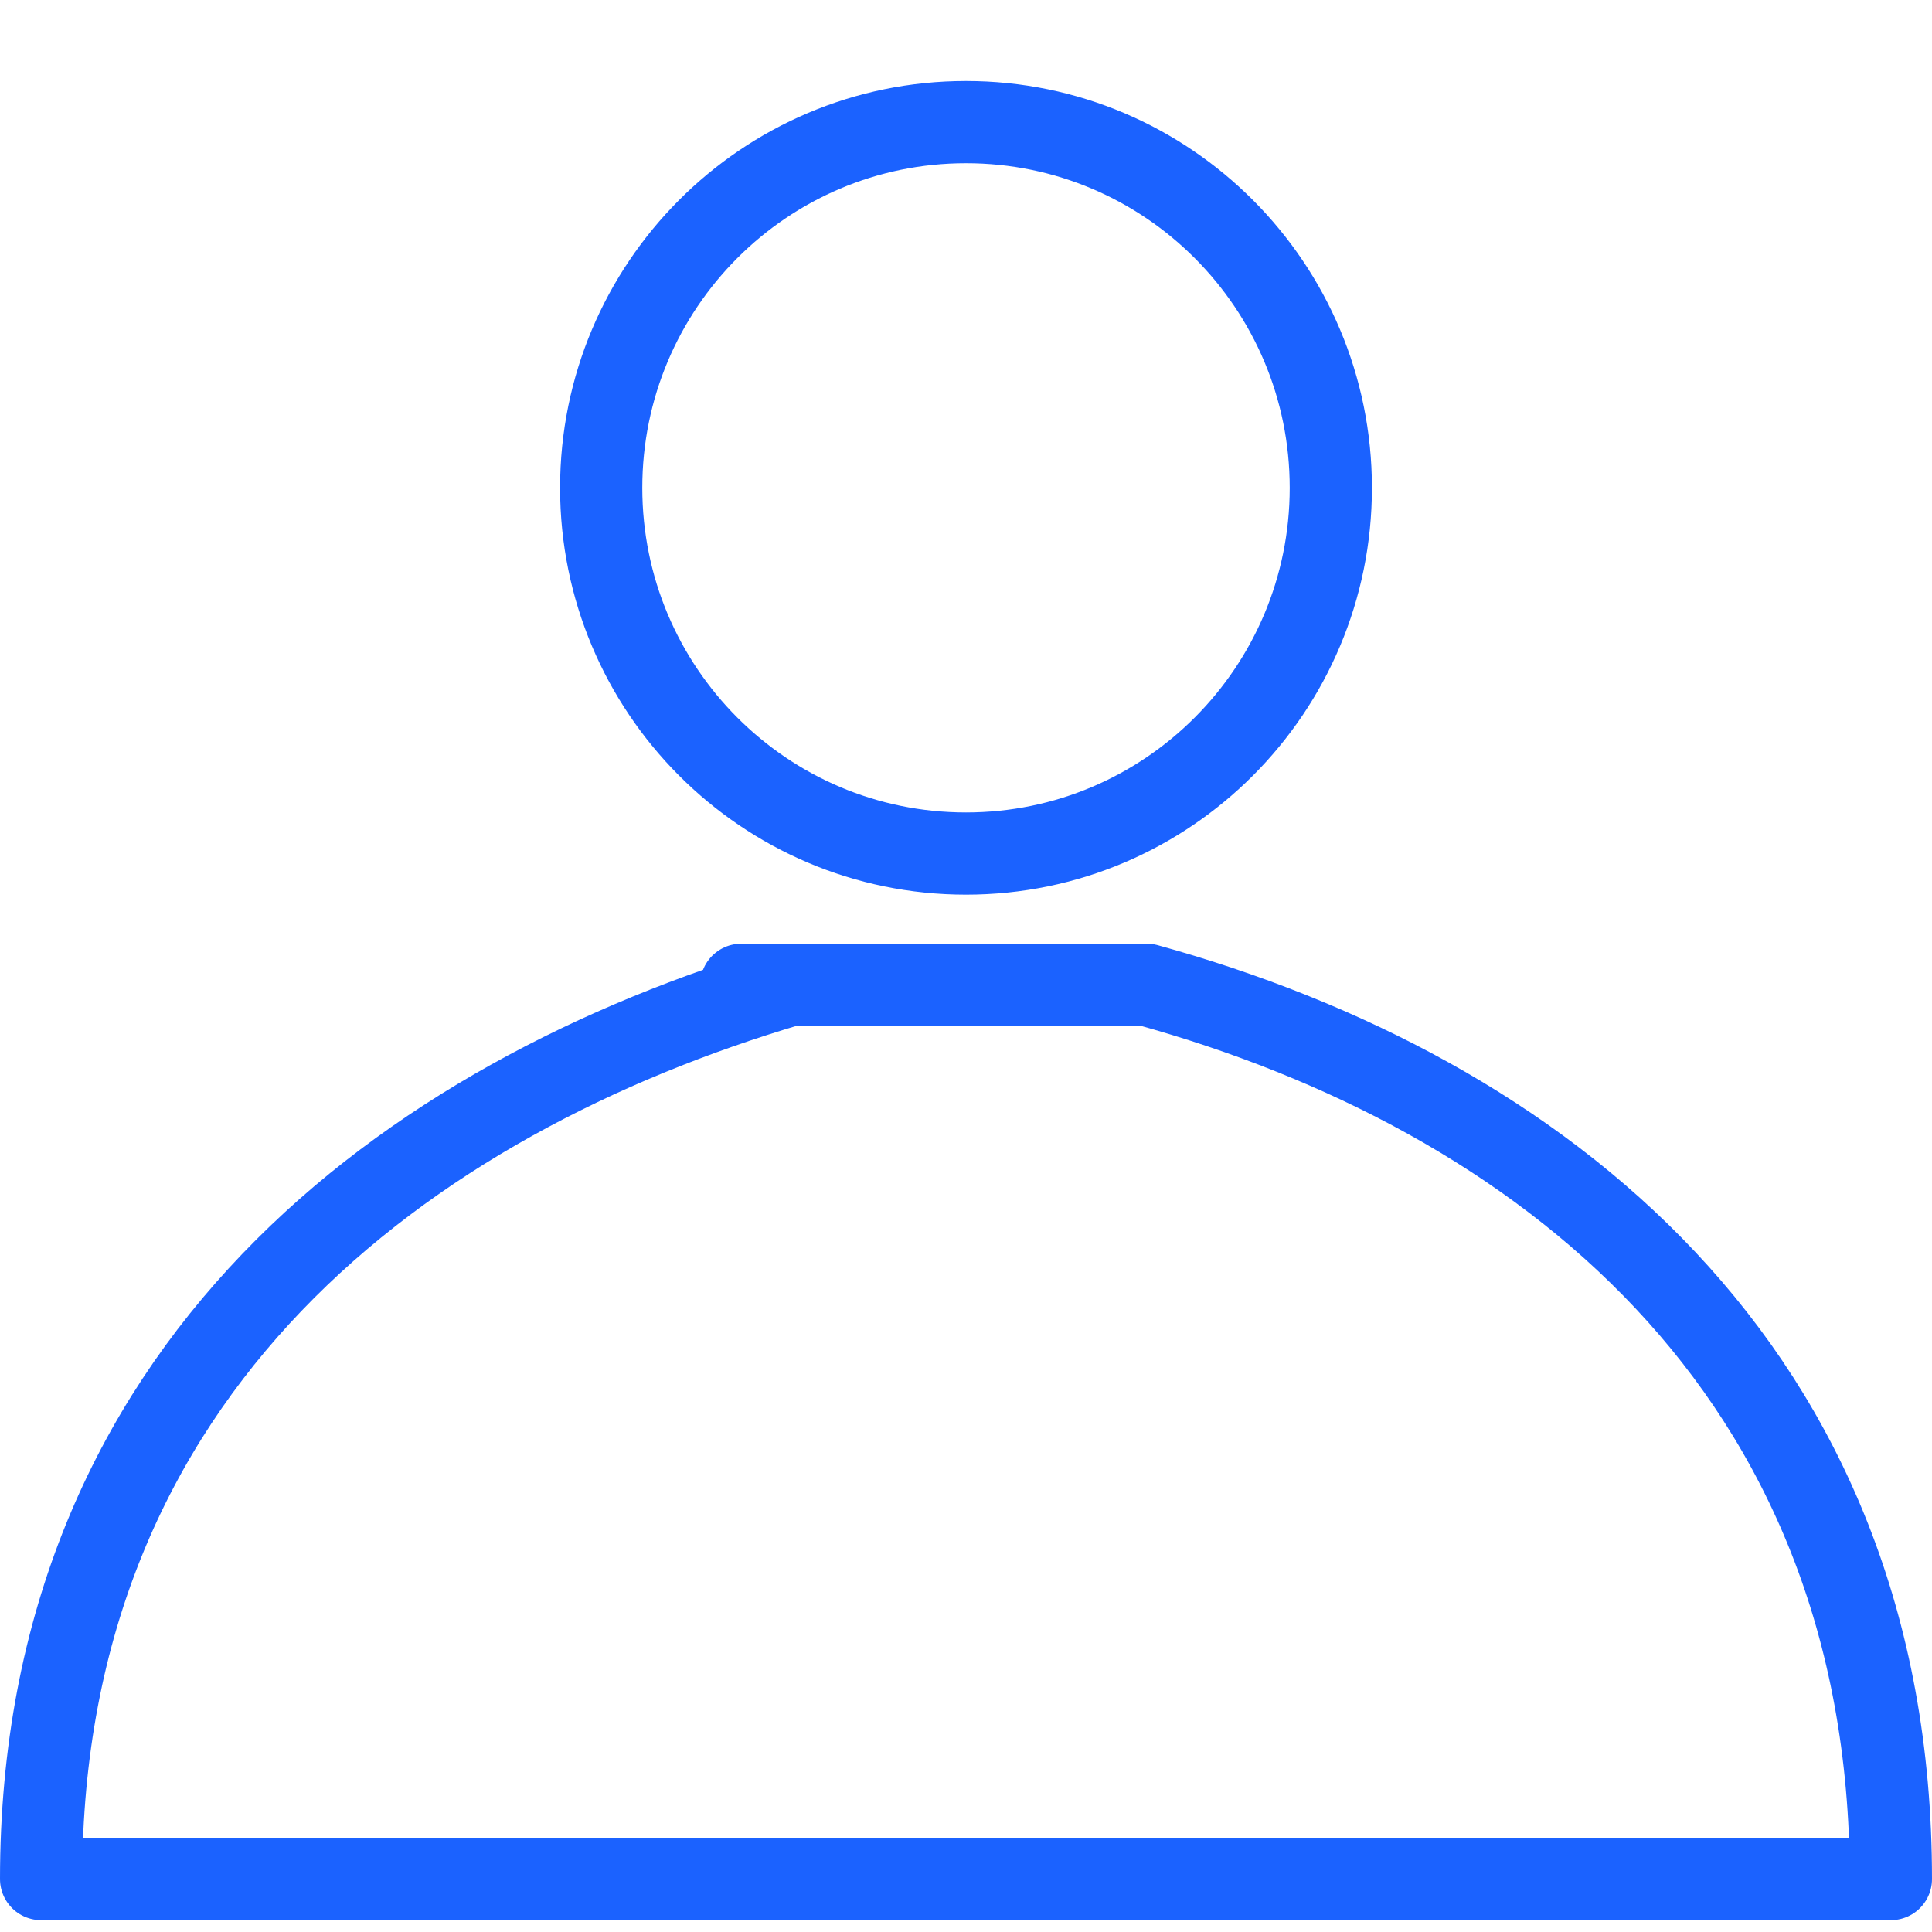
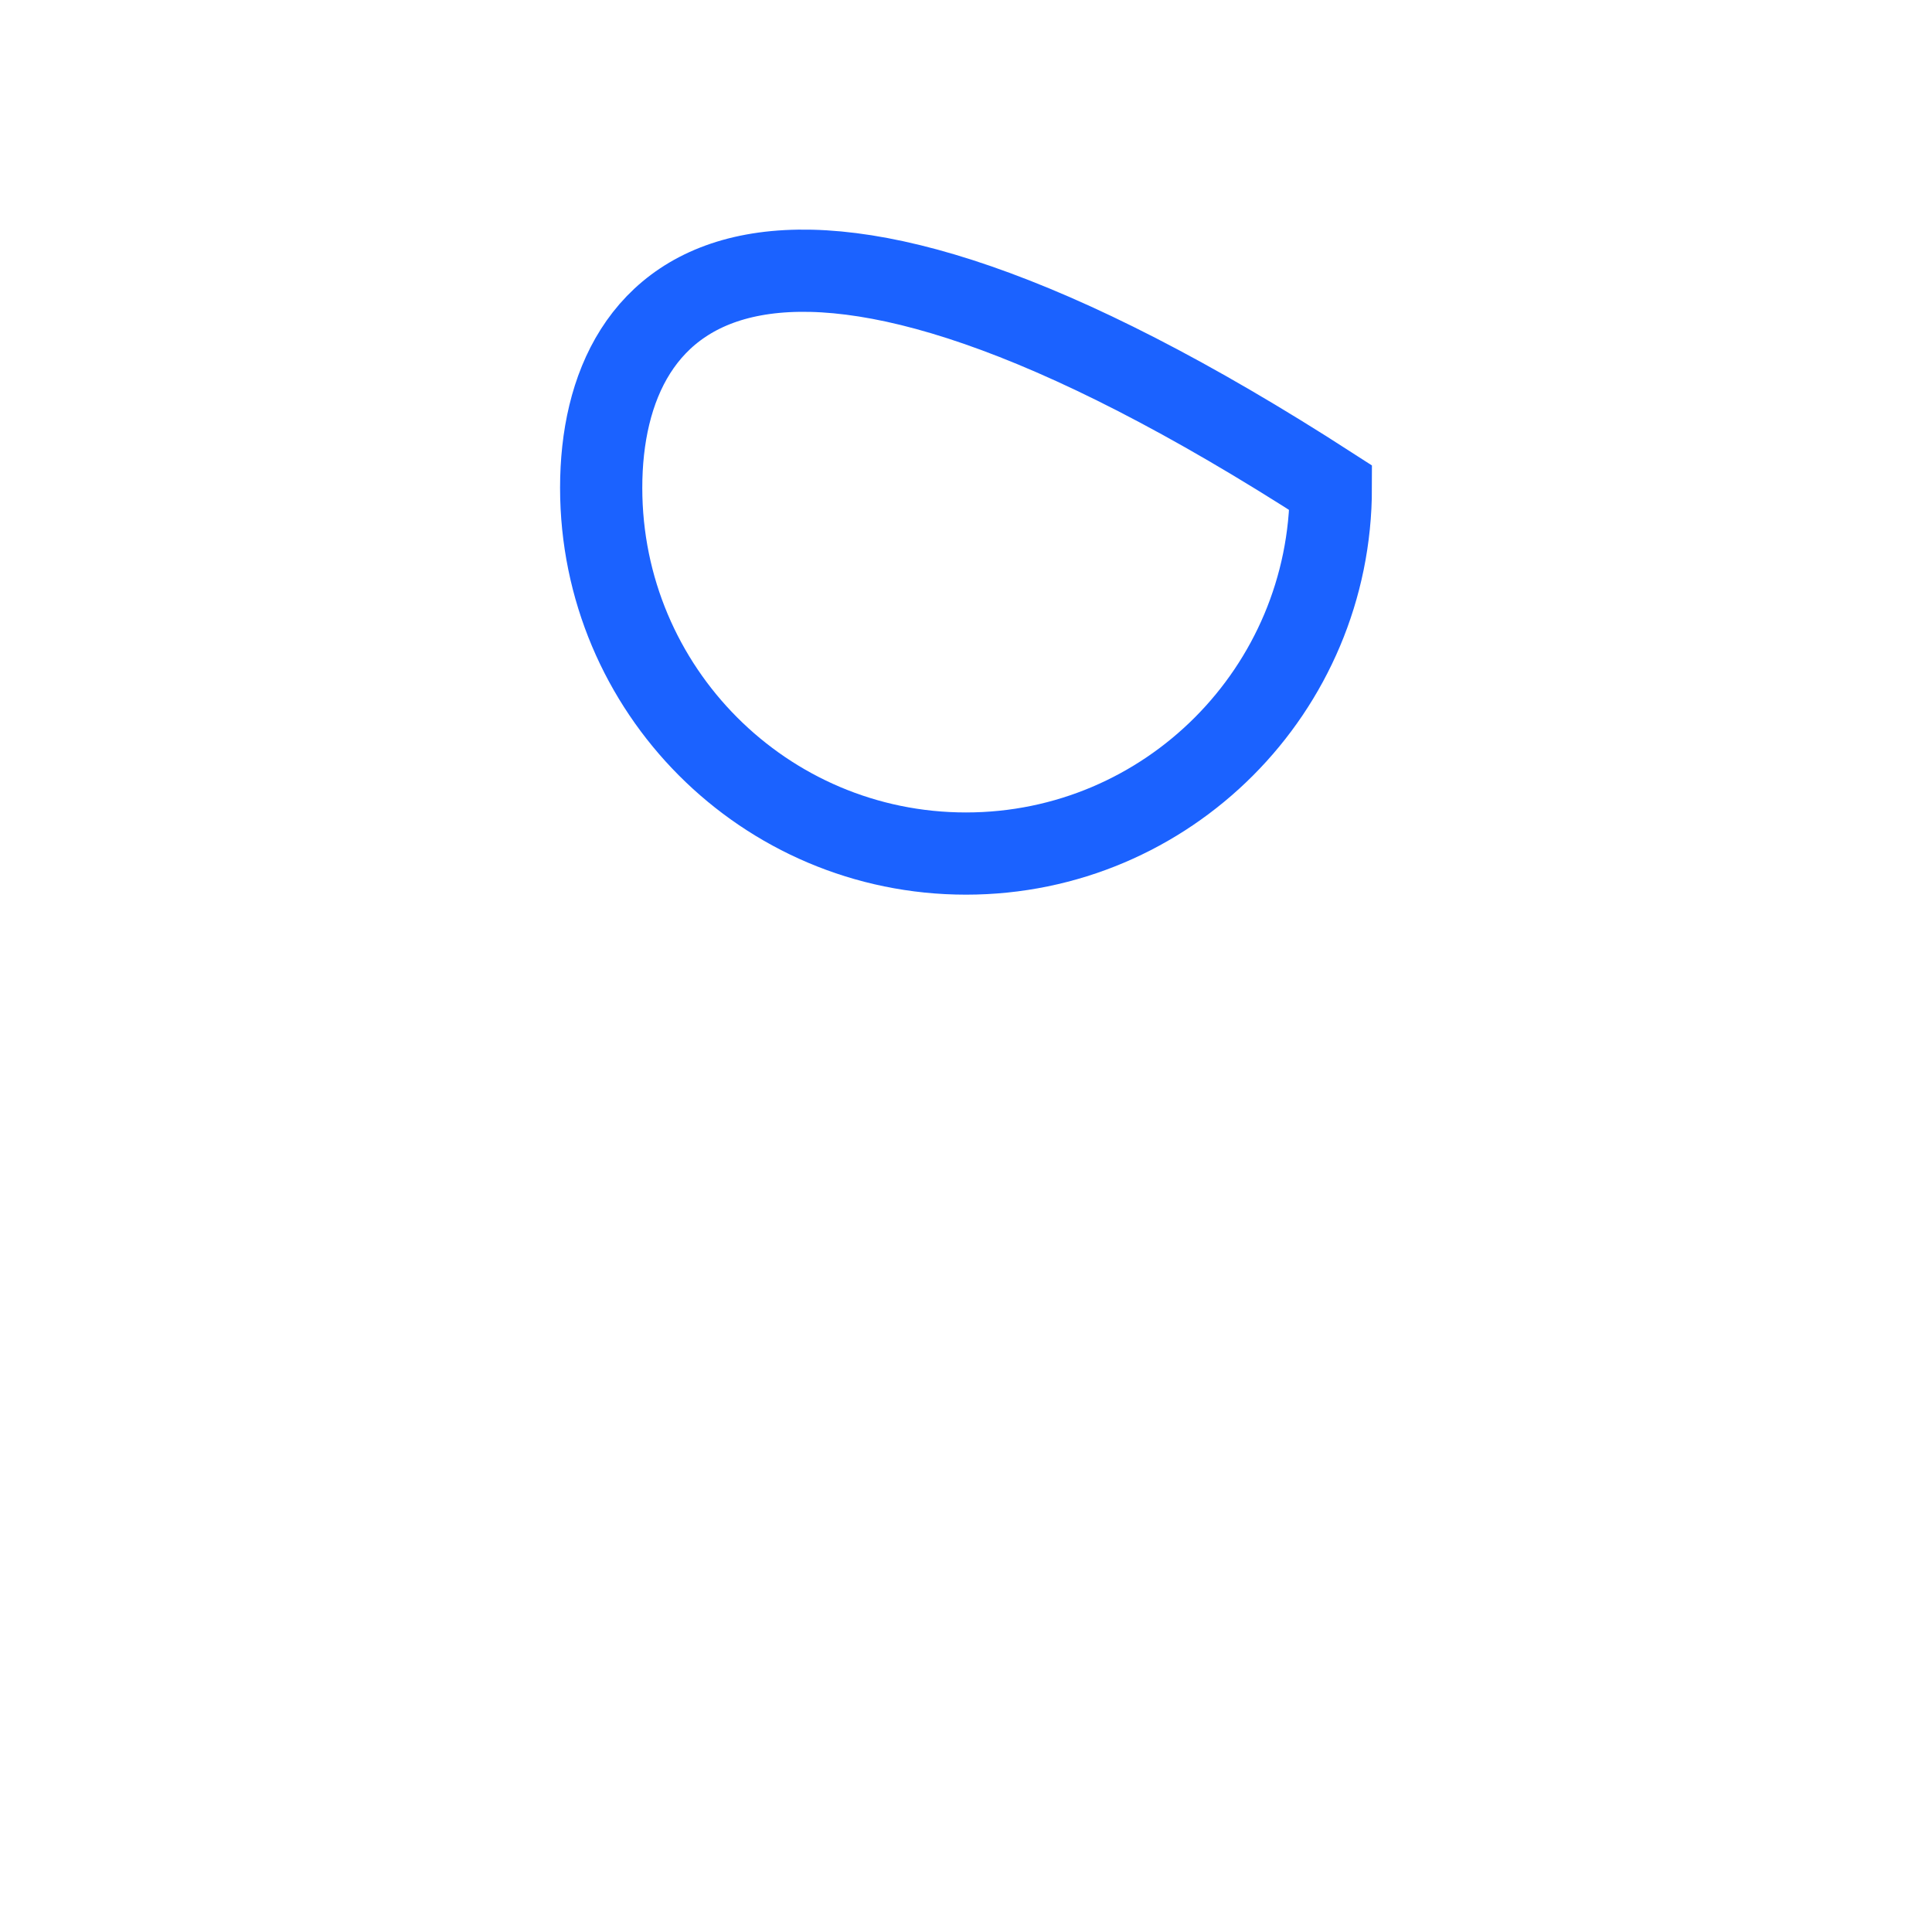
<svg xmlns="http://www.w3.org/2000/svg" width="94" height="94" viewBox="0 0 94 94" fill="none">
-   <path d="M47 41.529C56.808 41.529 64.75 33.557 64.75 23.735C64.75 13.913 56.808 5.941 47 5.941C37.192 5.941 29.25 13.913 29.25 23.735C29.25 33.557 37.192 41.529 47 41.529Z" stroke="#1B62FF" stroke-width="4" />
-   <path fill-rule="evenodd" clip-rule="evenodd" d="M92 91.423C92 66.501 74.834 53.175 55.798 47.915V47.915C47.067 47.915 29.719 47.915 38.451 47.915V47.915C19.804 53.426 2 66.501 2 91.423C4.674 91.423 92 91.423 92 91.423Z" stroke="#1B62FF" stroke-width="4" stroke-linejoin="round" />
+   <path d="M47 41.529C56.808 41.529 64.75 33.557 64.75 23.735C37.192 5.941 29.25 13.913 29.25 23.735C29.25 33.557 37.192 41.529 47 41.529Z" stroke="#1B62FF" stroke-width="4" />
</svg>